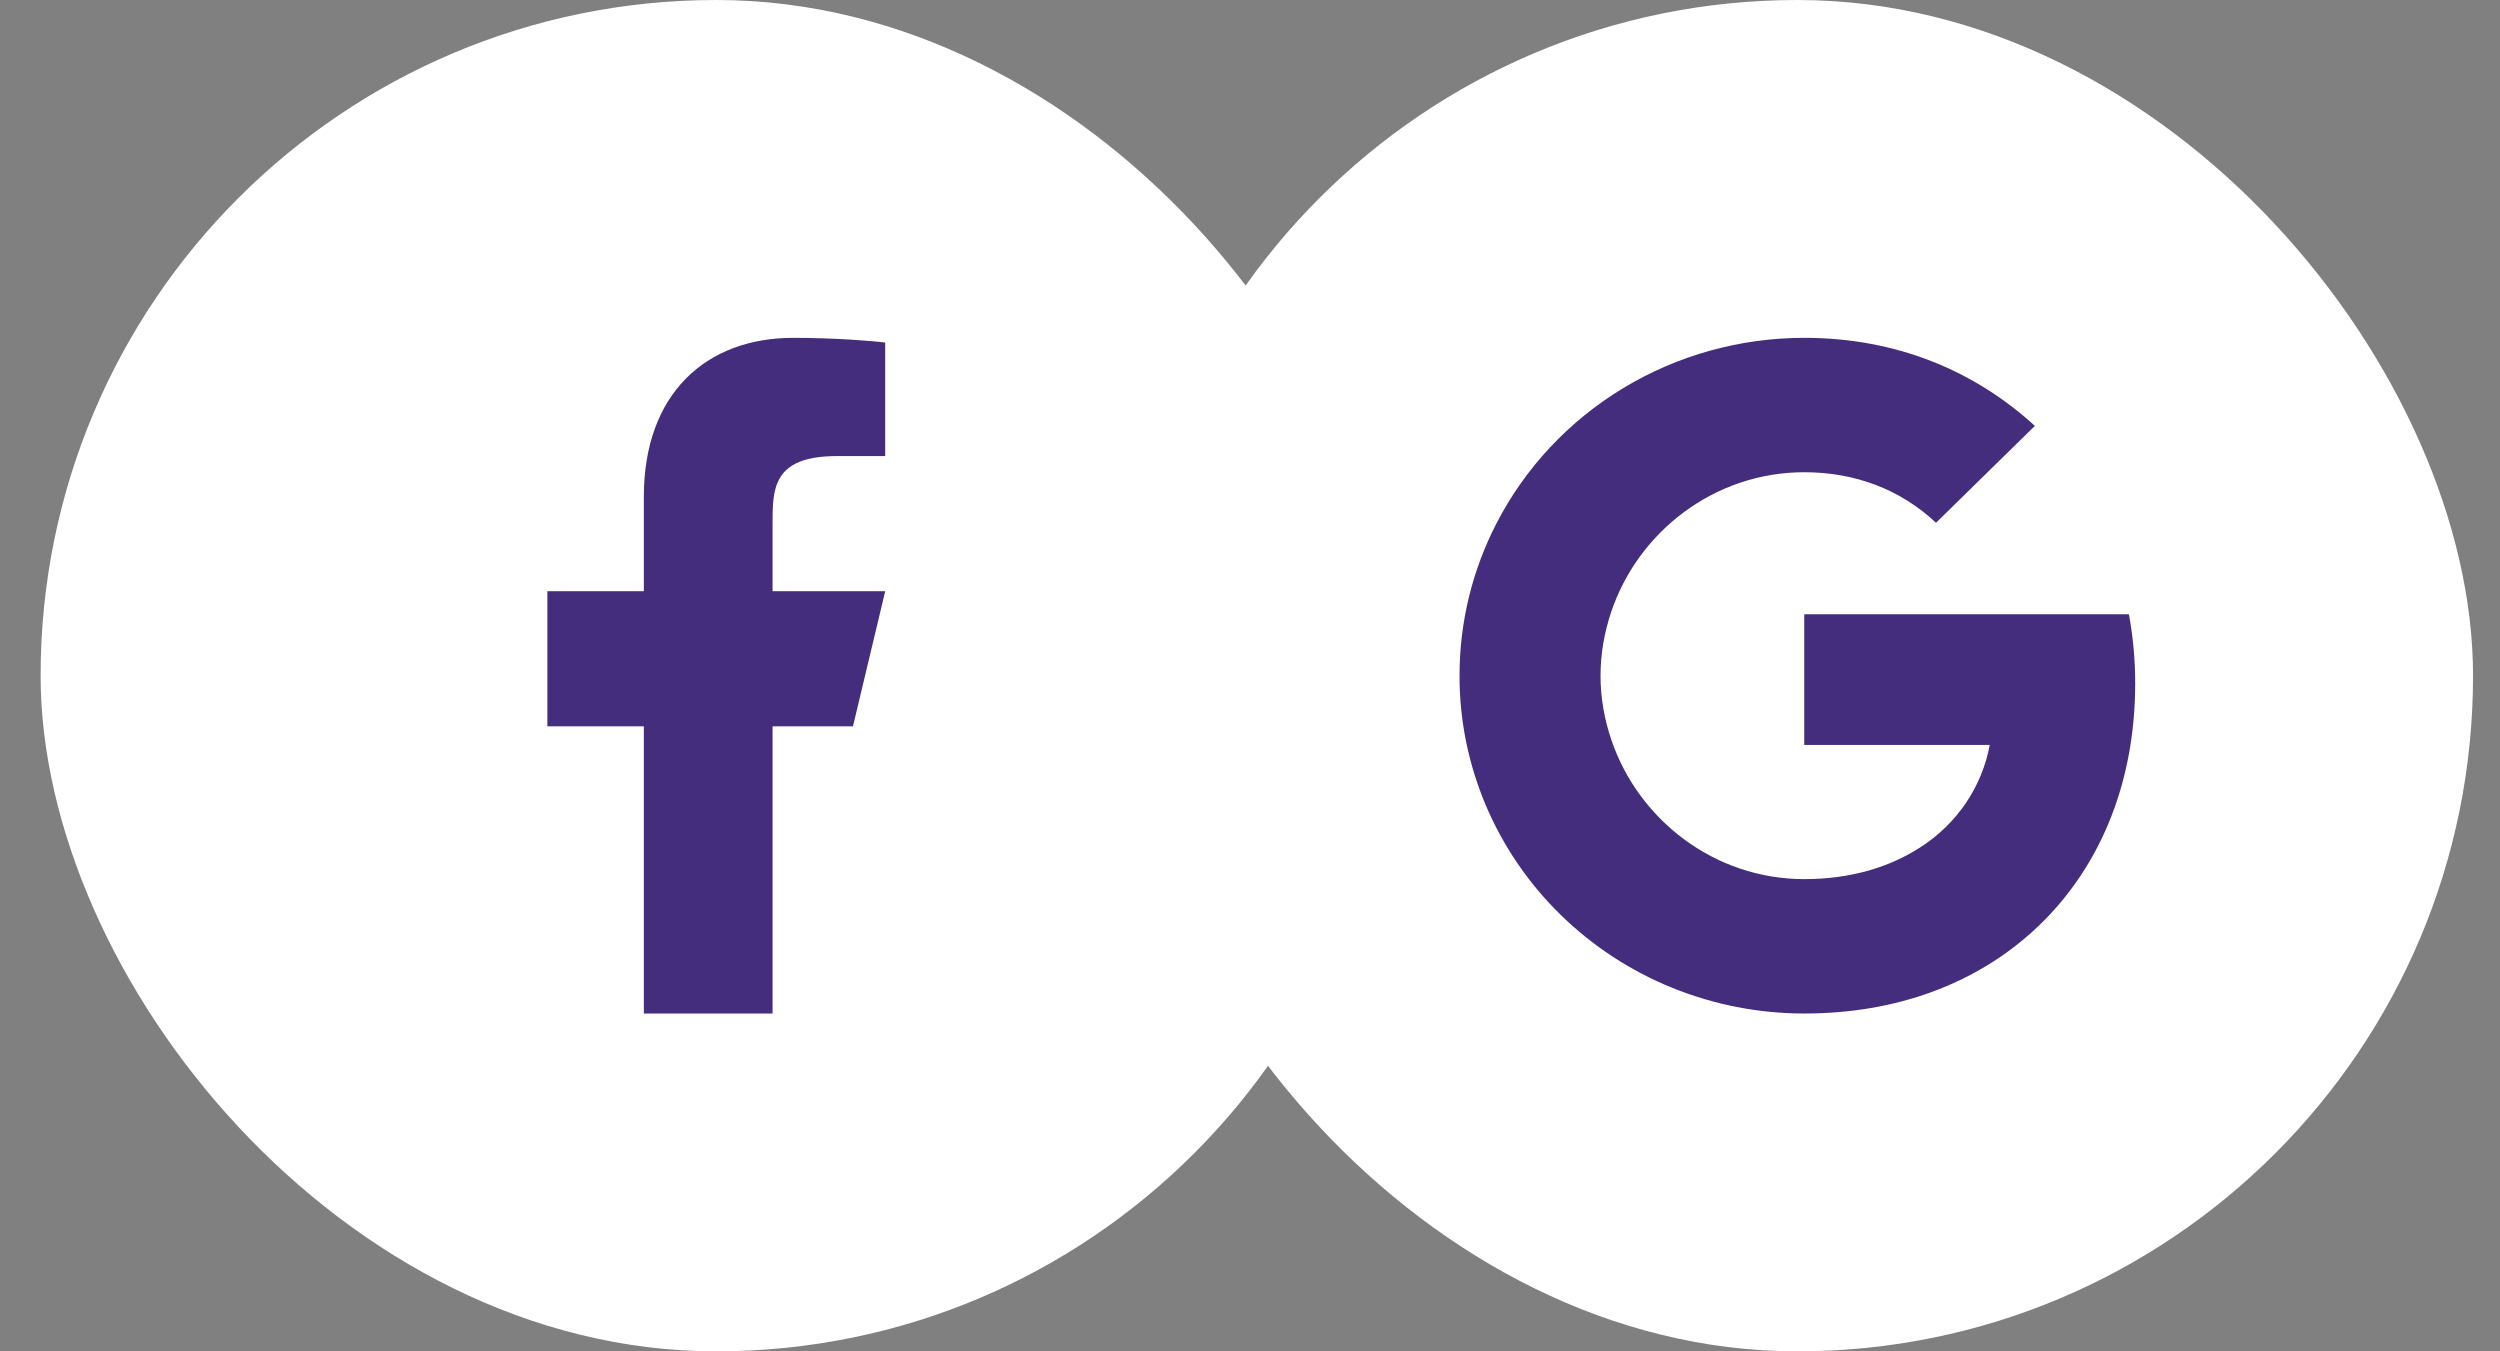
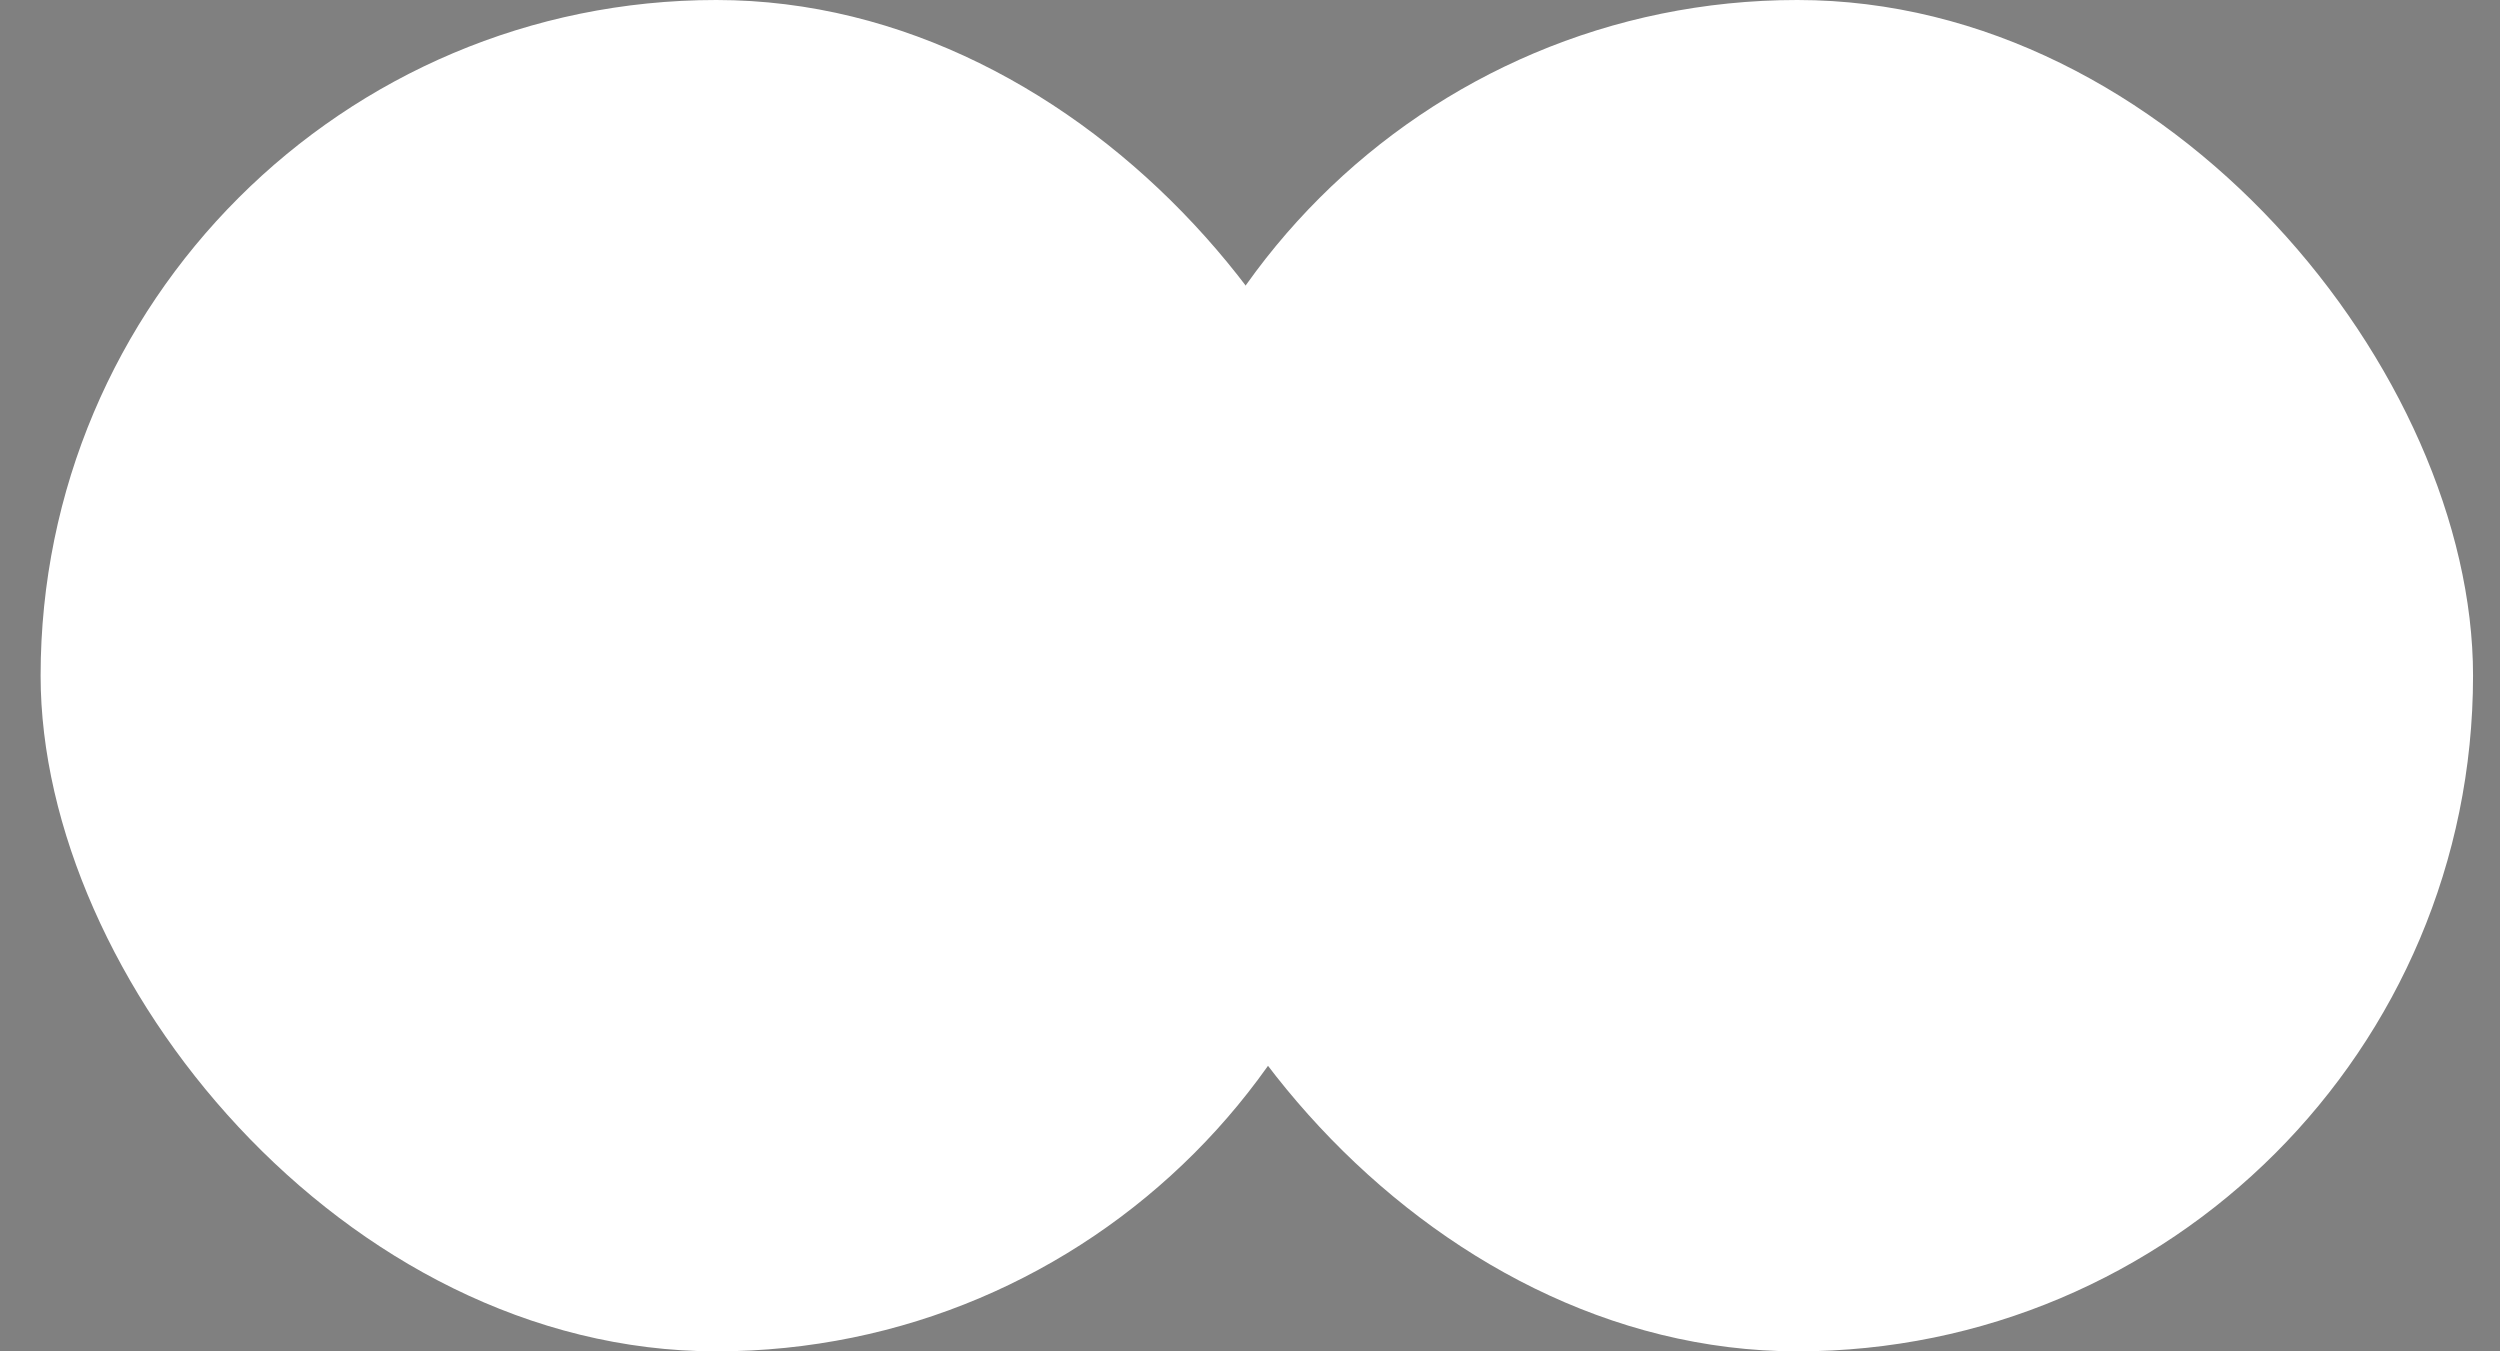
<svg xmlns="http://www.w3.org/2000/svg" width="37" height="20" viewBox="0 0 37 20" fill="none">
  <rect x="0" y="0" width="37" height="20" fill="#808080" stroke="none" />
  <rect x="0.601" width="20" height="20" rx="10" fill="white" />
-   <path d="M11.434 10.75H12.624L13.101 8.75H11.434V7.75C11.434 7.235 11.434 6.75 12.386 6.75H13.101V5.07C12.945 5.048 12.359 5 11.74 5C10.447 5 9.529 5.829 9.529 7.35V8.75H8.101V10.75H9.529V15H11.434V10.75Z" fill="#442D7C" />
  <rect x="16.601" width="20" height="20" rx="10" fill="white" />
-   <path d="M22.143 7.755C22.568 6.927 23.219 6.23 24.024 5.744C24.829 5.257 25.757 5 26.703 5C28.078 5 29.233 5.495 30.116 6.303L28.653 7.737C28.124 7.241 27.452 6.989 26.703 6.989C25.373 6.989 24.248 7.869 23.848 9.05C23.746 9.35 23.688 9.67 23.688 10C23.688 10.33 23.746 10.65 23.848 10.95C24.249 12.132 25.373 13.011 26.703 13.011C27.389 13.011 27.973 12.834 28.43 12.534C28.695 12.363 28.922 12.141 29.097 11.882C29.272 11.622 29.392 11.331 29.448 11.025H26.703V9.091H31.508C31.568 9.418 31.601 9.759 31.601 10.114C31.601 11.636 31.044 12.918 30.079 13.789C29.235 14.553 28.08 15 26.703 15C26.032 15 25.369 14.871 24.75 14.62C24.131 14.369 23.568 14.001 23.094 13.536C22.62 13.072 22.245 12.521 21.988 11.914C21.732 11.307 21.6 10.657 21.601 10C21.601 9.193 21.797 8.43 22.143 7.755Z" fill="#442D7C" />
</svg>